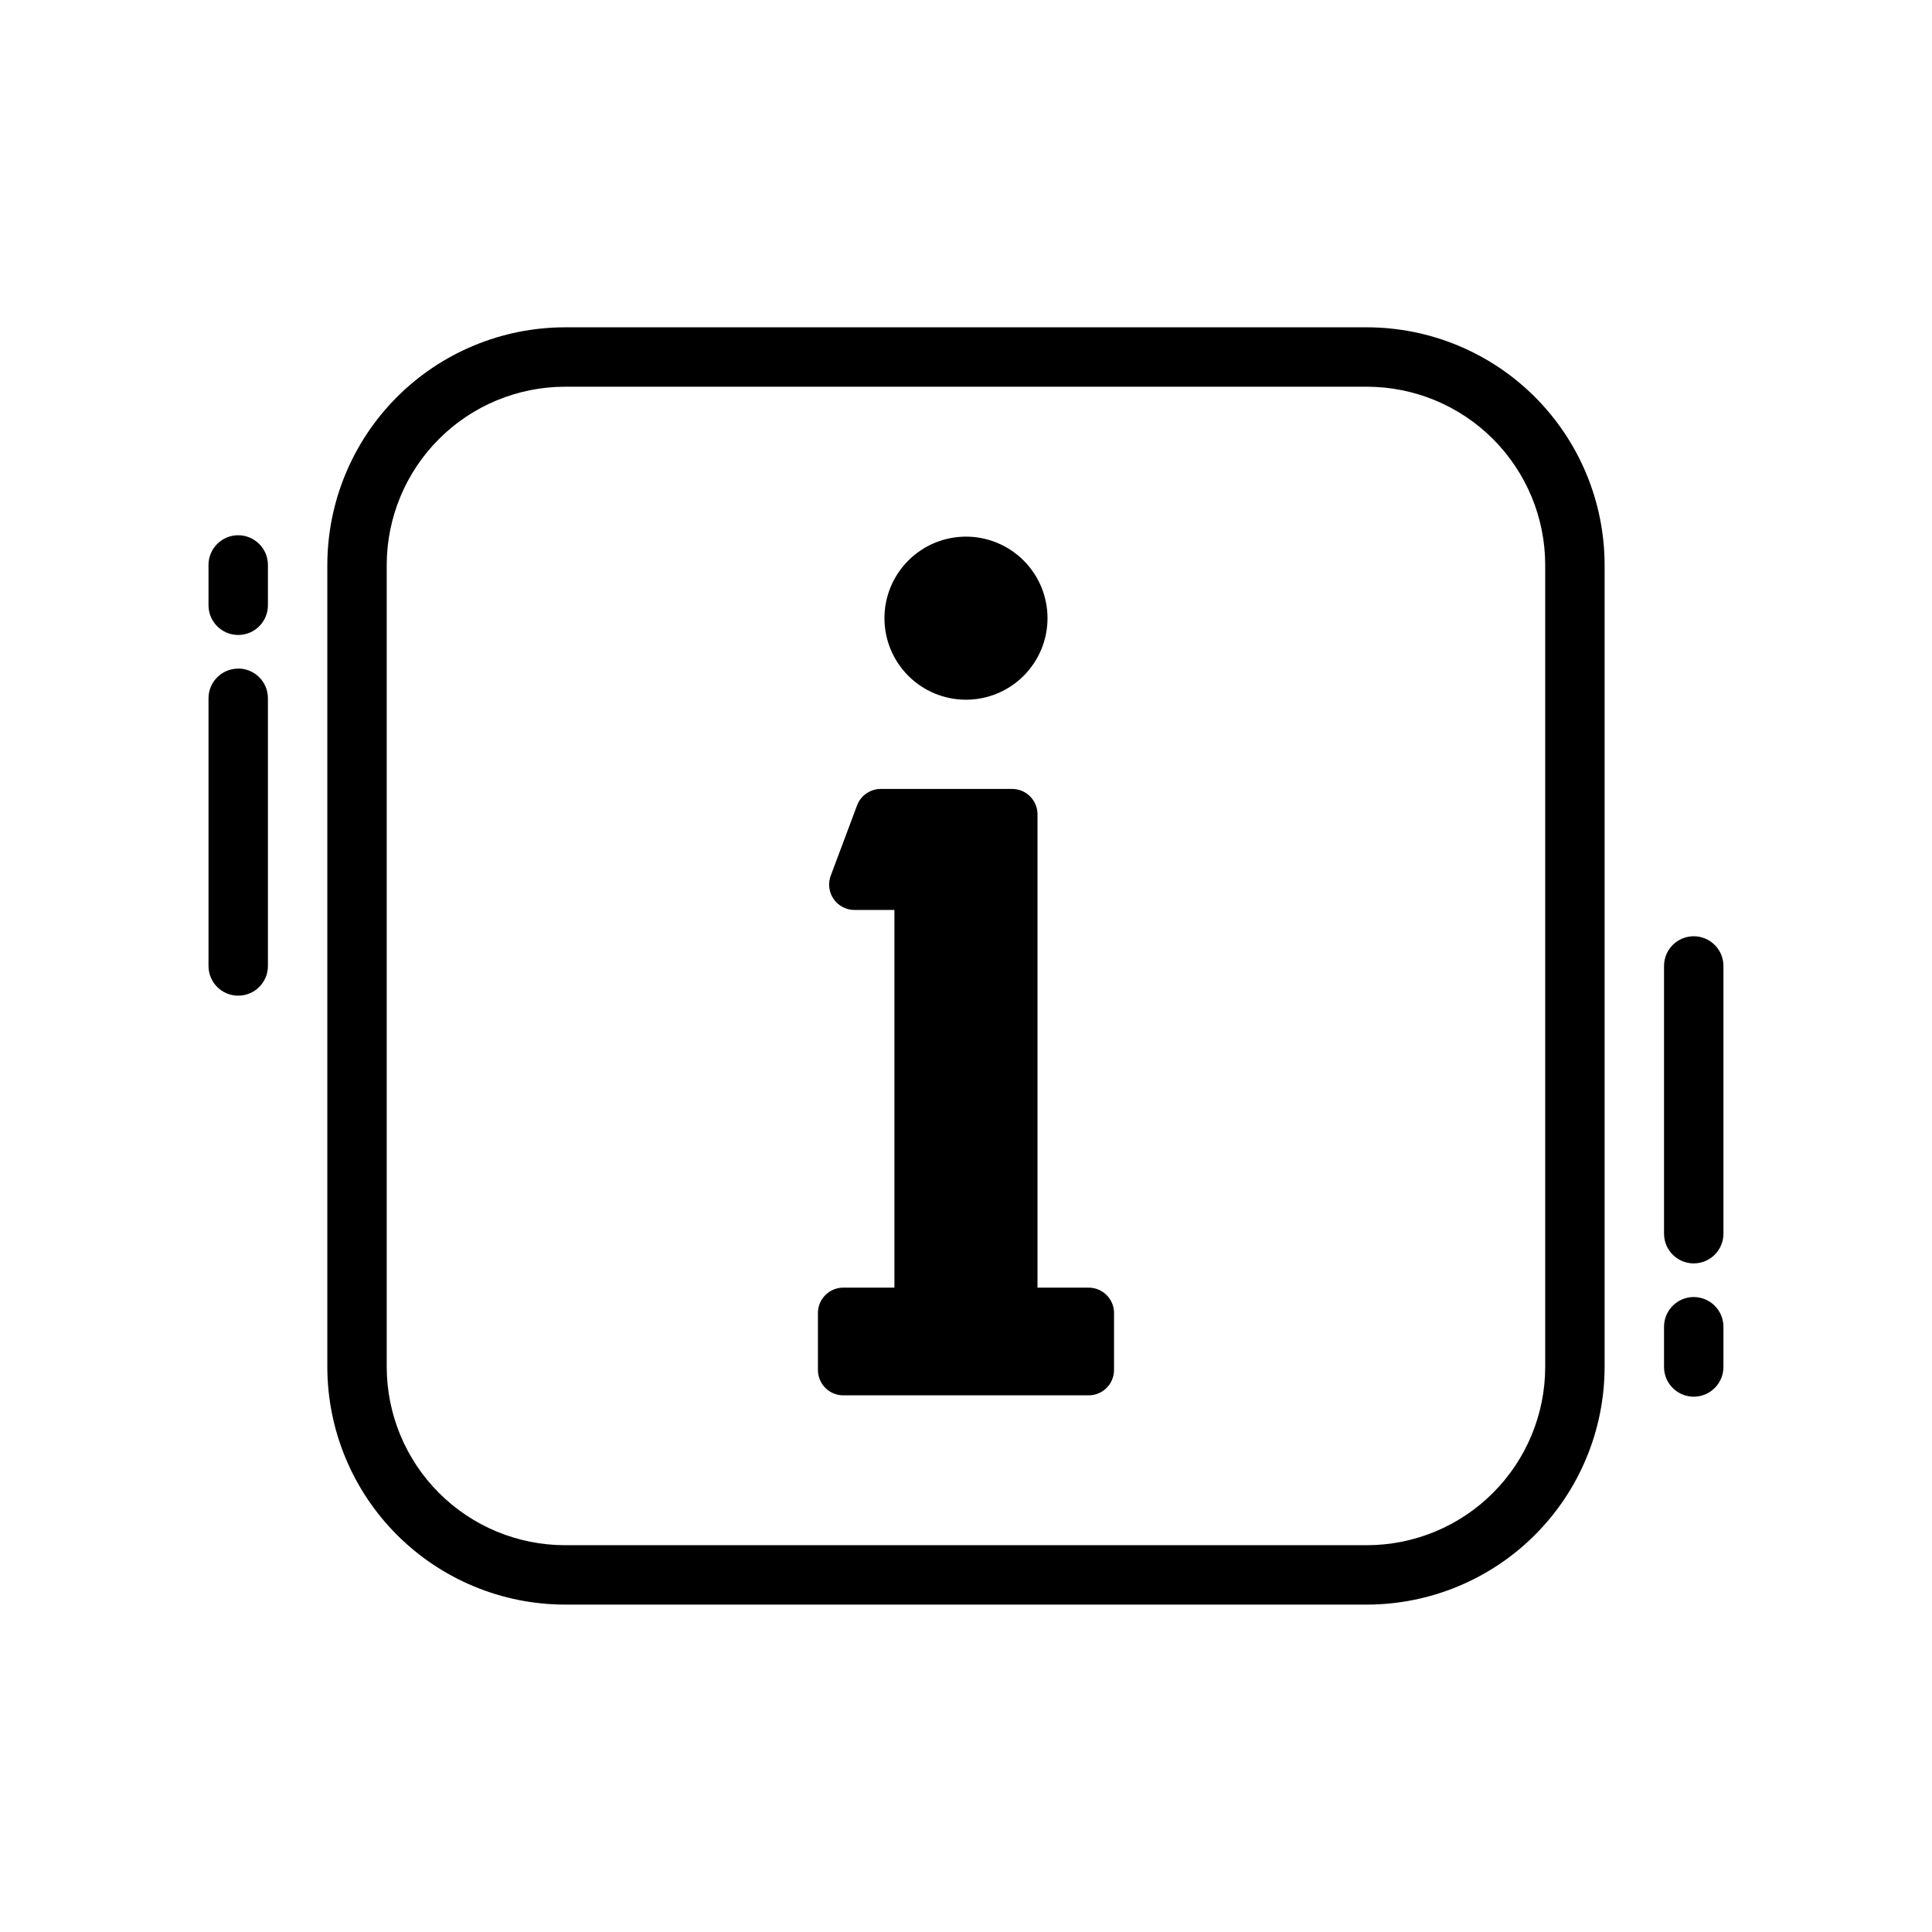
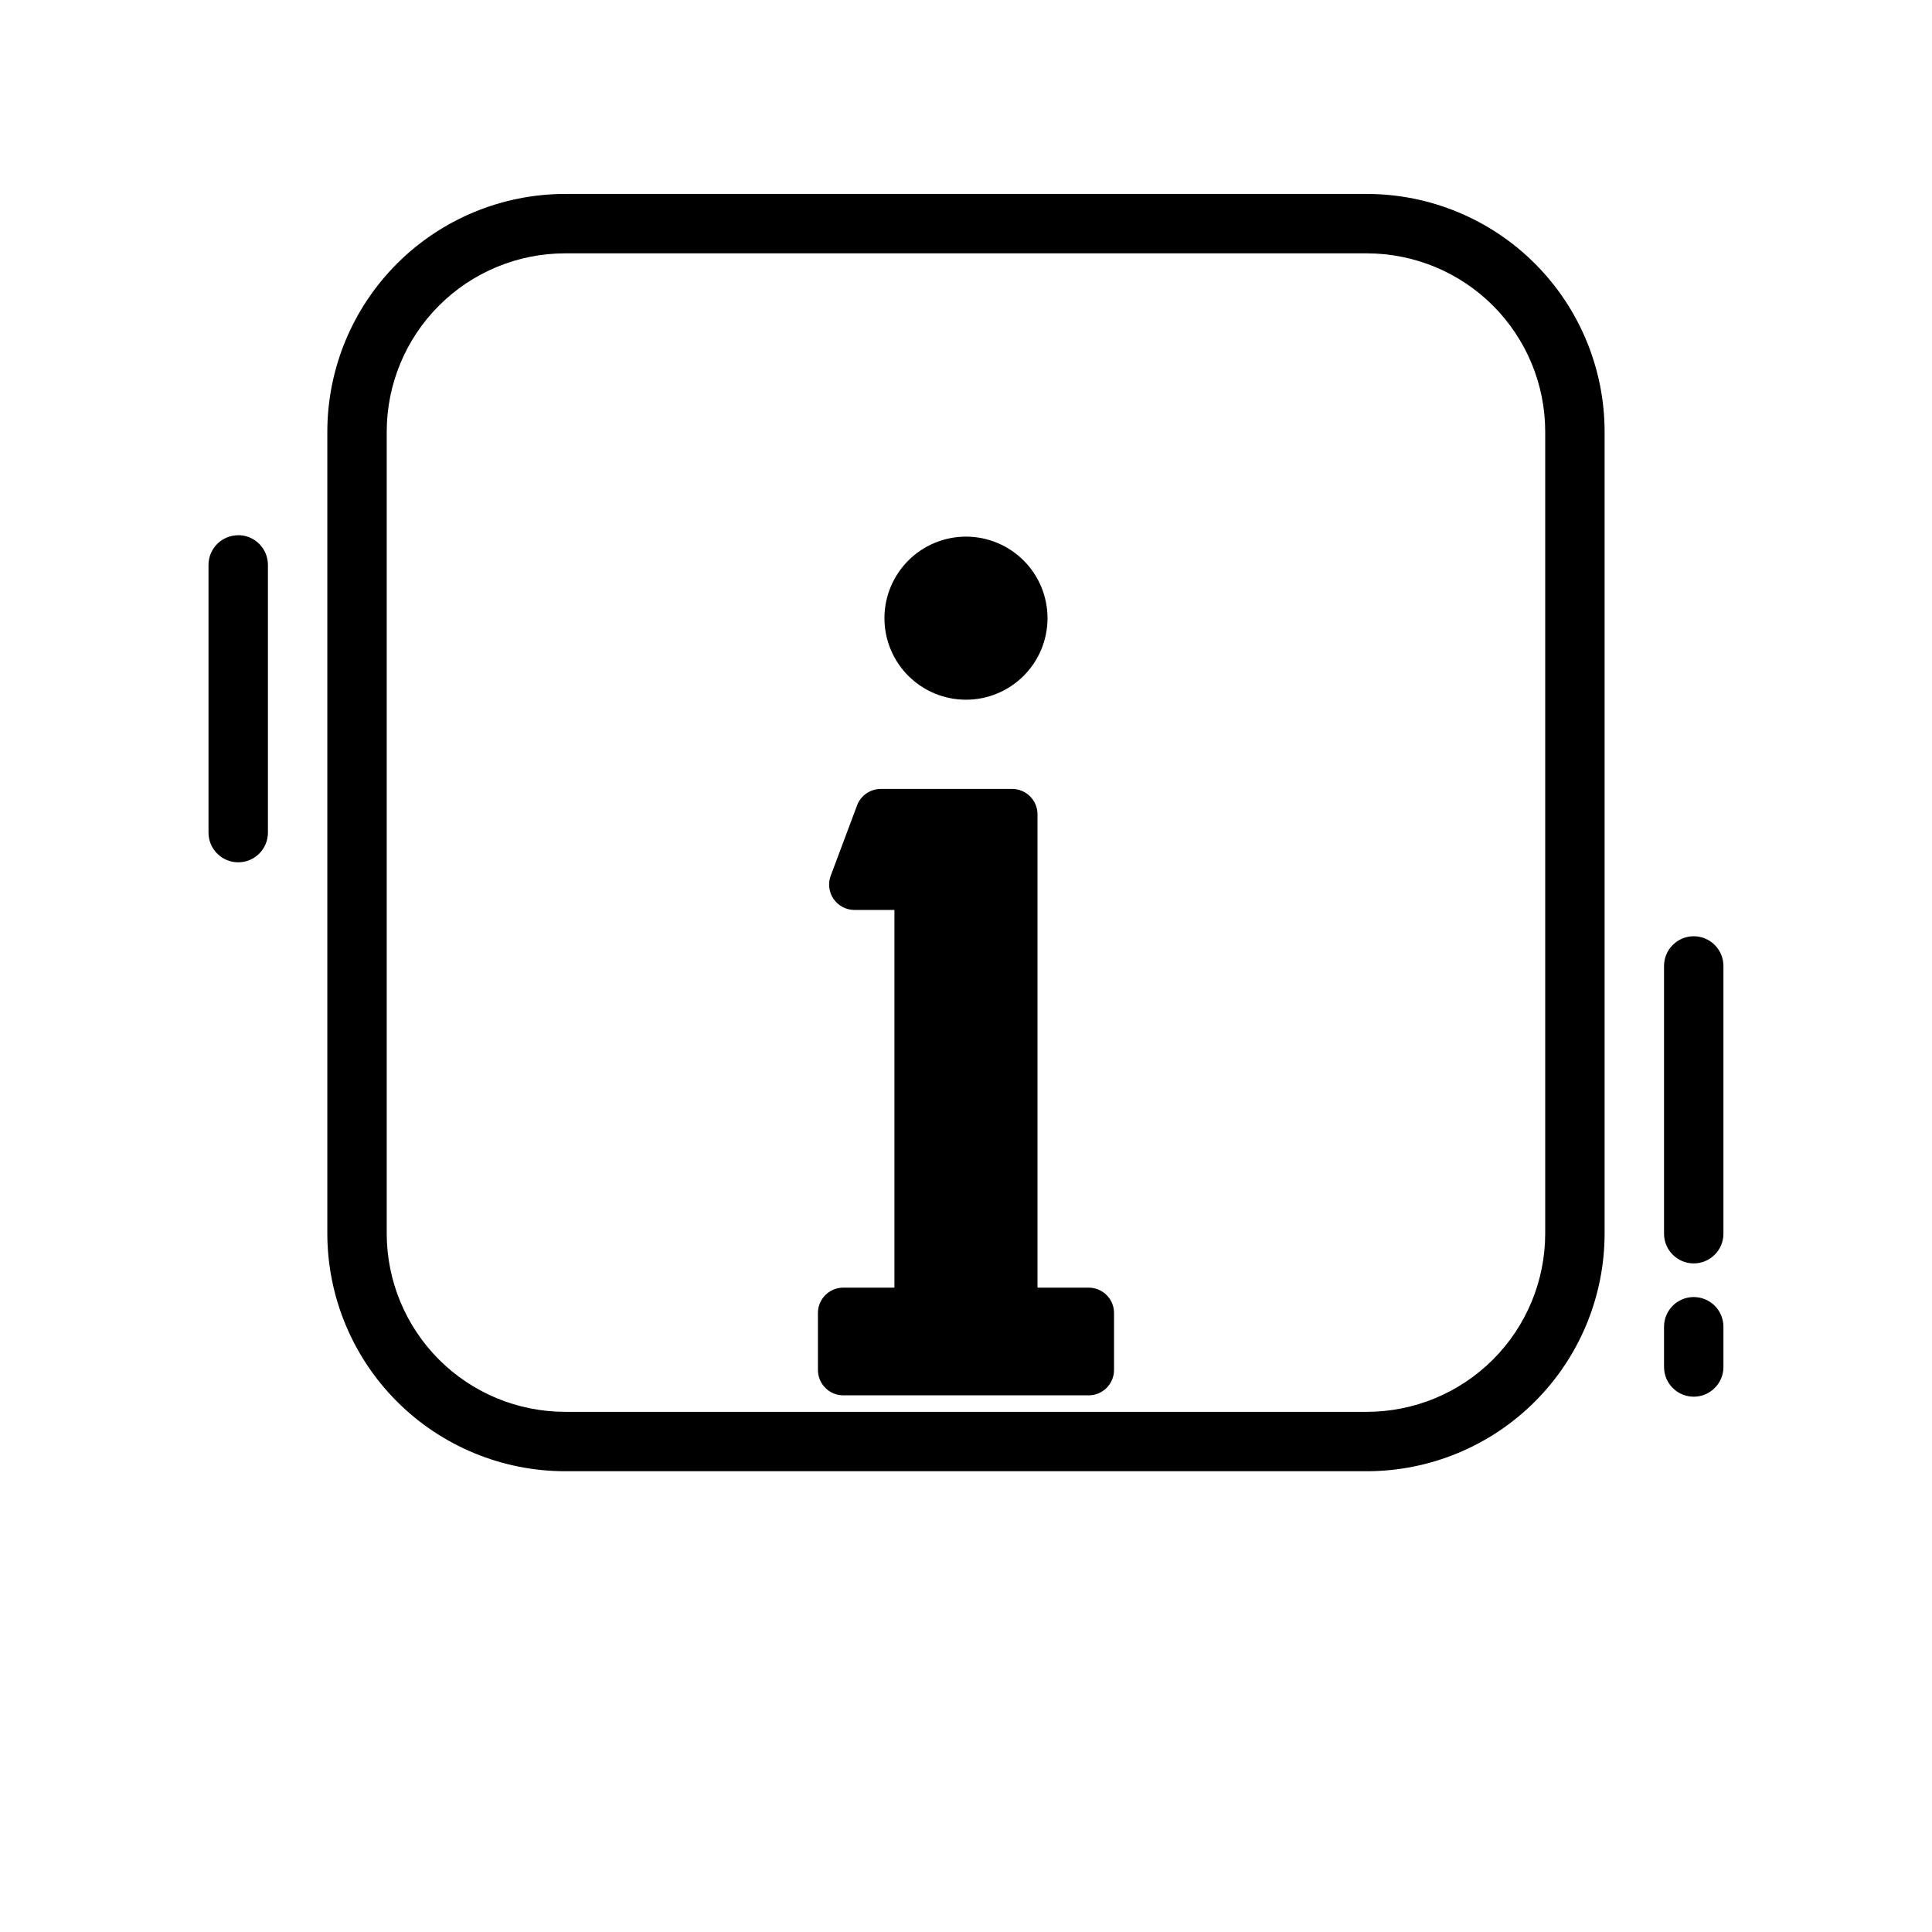
<svg xmlns="http://www.w3.org/2000/svg" fill="#000000" width="800px" height="800px" version="1.1" viewBox="144 144 512 512">
-   <path d="m439.23 491.96v15.098c0 1.781-0.711 3.492-1.973 4.754-1.258 1.262-2.969 1.969-4.75 1.969h-65.023c-3.715 0-6.723-3.012-6.723-6.723v-15.098c0-3.715 3.008-6.723 6.723-6.723h13.547v-100.09h-10.582c-2.203 0.004-4.269-1.074-5.527-2.887-1.258-1.812-1.543-4.125-0.77-6.191l6.977-18.625c0.98-2.625 3.492-4.367 6.297-4.367h34.801c3.711 0.004 6.719 3.012 6.723 6.723v125.44h13.559c3.711 0 6.723 3.008 6.723 6.723zm-39.234-162.53c5.731 0 11.227-2.277 15.277-6.328 4.055-4.055 6.332-9.551 6.328-15.281 0-5.734-2.277-11.23-6.332-15.281-4.051-4.051-9.547-6.328-15.281-6.328-5.731 0.004-11.227 2.281-15.277 6.336-4.051 4.055-6.328 9.551-6.324 15.281 0 5.731 2.277 11.227 6.328 15.277 4.055 4.051 9.551 6.328 15.281 6.324zm192.86 158.3c-4.348 0-7.871 3.527-7.871 7.875v10.656c0 4.348 3.523 7.875 7.871 7.875 4.348 0 7.871-3.527 7.871-7.875v-10.656c0-2.09-0.828-4.09-2.305-5.566-1.477-1.477-3.481-2.309-5.566-2.309zm0-95.613c-4.348 0-7.871 3.527-7.871 7.875v70.949c0 4.348 3.523 7.871 7.871 7.871 4.348 0 7.871-3.523 7.871-7.871v-70.949c0-2.09-0.828-4.09-2.305-5.566-1.477-1.477-3.481-2.309-5.566-2.309zm-385.73-106.27c-4.348 0-7.871 3.523-7.871 7.871v10.684c0 4.348 3.523 7.871 7.871 7.871 4.348 0 7.875-3.523 7.875-7.871v-10.684c0-2.09-0.832-4.09-2.309-5.566-1.477-1.477-3.477-2.305-5.566-2.305zm0 35.344c-4.348 0-7.871 3.523-7.871 7.871v70.93c0 4.348 3.523 7.871 7.871 7.871 4.348 0 7.875-3.523 7.875-7.871v-70.953c0-2.086-0.832-4.09-2.309-5.566-1.477-1.477-3.477-2.305-5.566-2.305zm362.11-27.473v212.54c-0.02 16.699-6.66 32.707-18.465 44.512s-27.812 18.445-44.512 18.465h-212.54c-16.695-0.02-32.703-6.66-44.512-18.465-11.805-11.805-18.445-27.812-18.465-44.512v-212.54c0.02-16.695 6.66-32.703 18.465-44.512 11.809-11.805 27.816-18.445 44.512-18.465h212.54c16.699 0.02 32.707 6.66 44.512 18.465 11.805 11.809 18.445 27.816 18.465 44.512zm-15.742 0c-0.012-12.523-4.992-24.531-13.848-33.383-8.855-8.855-20.863-13.836-33.387-13.852h-212.54c-12.523 0.016-24.531 4.996-33.383 13.852-8.855 8.852-13.836 20.859-13.852 33.383v212.54c0.016 12.523 4.996 24.531 13.852 33.387 8.852 8.855 20.859 13.836 33.383 13.848h212.54c12.523-0.012 24.531-4.992 33.387-13.848s13.836-20.863 13.848-33.387z" />
+   <path d="m439.23 491.96v15.098c0 1.781-0.711 3.492-1.973 4.754-1.258 1.262-2.969 1.969-4.75 1.969h-65.023c-3.715 0-6.723-3.012-6.723-6.723v-15.098c0-3.715 3.008-6.723 6.723-6.723h13.547v-100.09h-10.582c-2.203 0.004-4.269-1.074-5.527-2.887-1.258-1.812-1.543-4.125-0.77-6.191l6.977-18.625c0.98-2.625 3.492-4.367 6.297-4.367h34.801c3.711 0.004 6.719 3.012 6.723 6.723v125.44h13.559c3.711 0 6.723 3.008 6.723 6.723zm-39.234-162.53c5.731 0 11.227-2.277 15.277-6.328 4.055-4.055 6.332-9.551 6.328-15.281 0-5.734-2.277-11.23-6.332-15.281-4.051-4.051-9.547-6.328-15.281-6.328-5.731 0.004-11.227 2.281-15.277 6.336-4.051 4.055-6.328 9.551-6.324 15.281 0 5.731 2.277 11.227 6.328 15.277 4.055 4.051 9.551 6.328 15.281 6.324zm192.86 158.3c-4.348 0-7.871 3.527-7.871 7.875v10.656c0 4.348 3.523 7.875 7.871 7.875 4.348 0 7.871-3.527 7.871-7.875v-10.656c0-2.09-0.828-4.09-2.305-5.566-1.477-1.477-3.481-2.309-5.566-2.309zm0-95.613c-4.348 0-7.871 3.527-7.871 7.875v70.949c0 4.348 3.523 7.871 7.871 7.871 4.348 0 7.871-3.523 7.871-7.871v-70.949c0-2.09-0.828-4.09-2.305-5.566-1.477-1.477-3.481-2.309-5.566-2.309zm-385.73-106.27c-4.348 0-7.871 3.523-7.871 7.871v10.684c0 4.348 3.523 7.871 7.871 7.871 4.348 0 7.875-3.523 7.875-7.871v-10.684c0-2.09-0.832-4.09-2.309-5.566-1.477-1.477-3.477-2.305-5.566-2.305zc-4.348 0-7.871 3.523-7.871 7.871v70.93c0 4.348 3.523 7.871 7.871 7.871 4.348 0 7.875-3.523 7.875-7.871v-70.953c0-2.086-0.832-4.09-2.309-5.566-1.477-1.477-3.477-2.305-5.566-2.305zm362.11-27.473v212.54c-0.02 16.699-6.66 32.707-18.465 44.512s-27.812 18.445-44.512 18.465h-212.54c-16.695-0.02-32.703-6.66-44.512-18.465-11.805-11.805-18.445-27.812-18.465-44.512v-212.54c0.02-16.695 6.66-32.703 18.465-44.512 11.809-11.805 27.816-18.445 44.512-18.465h212.54c16.699 0.02 32.707 6.66 44.512 18.465 11.805 11.809 18.445 27.816 18.465 44.512zm-15.742 0c-0.012-12.523-4.992-24.531-13.848-33.383-8.855-8.855-20.863-13.836-33.387-13.852h-212.54c-12.523 0.016-24.531 4.996-33.383 13.852-8.855 8.852-13.836 20.859-13.852 33.383v212.54c0.016 12.523 4.996 24.531 13.852 33.387 8.852 8.855 20.859 13.836 33.383 13.848h212.54c12.523-0.012 24.531-4.992 33.387-13.848s13.836-20.863 13.848-33.387z" />
</svg>